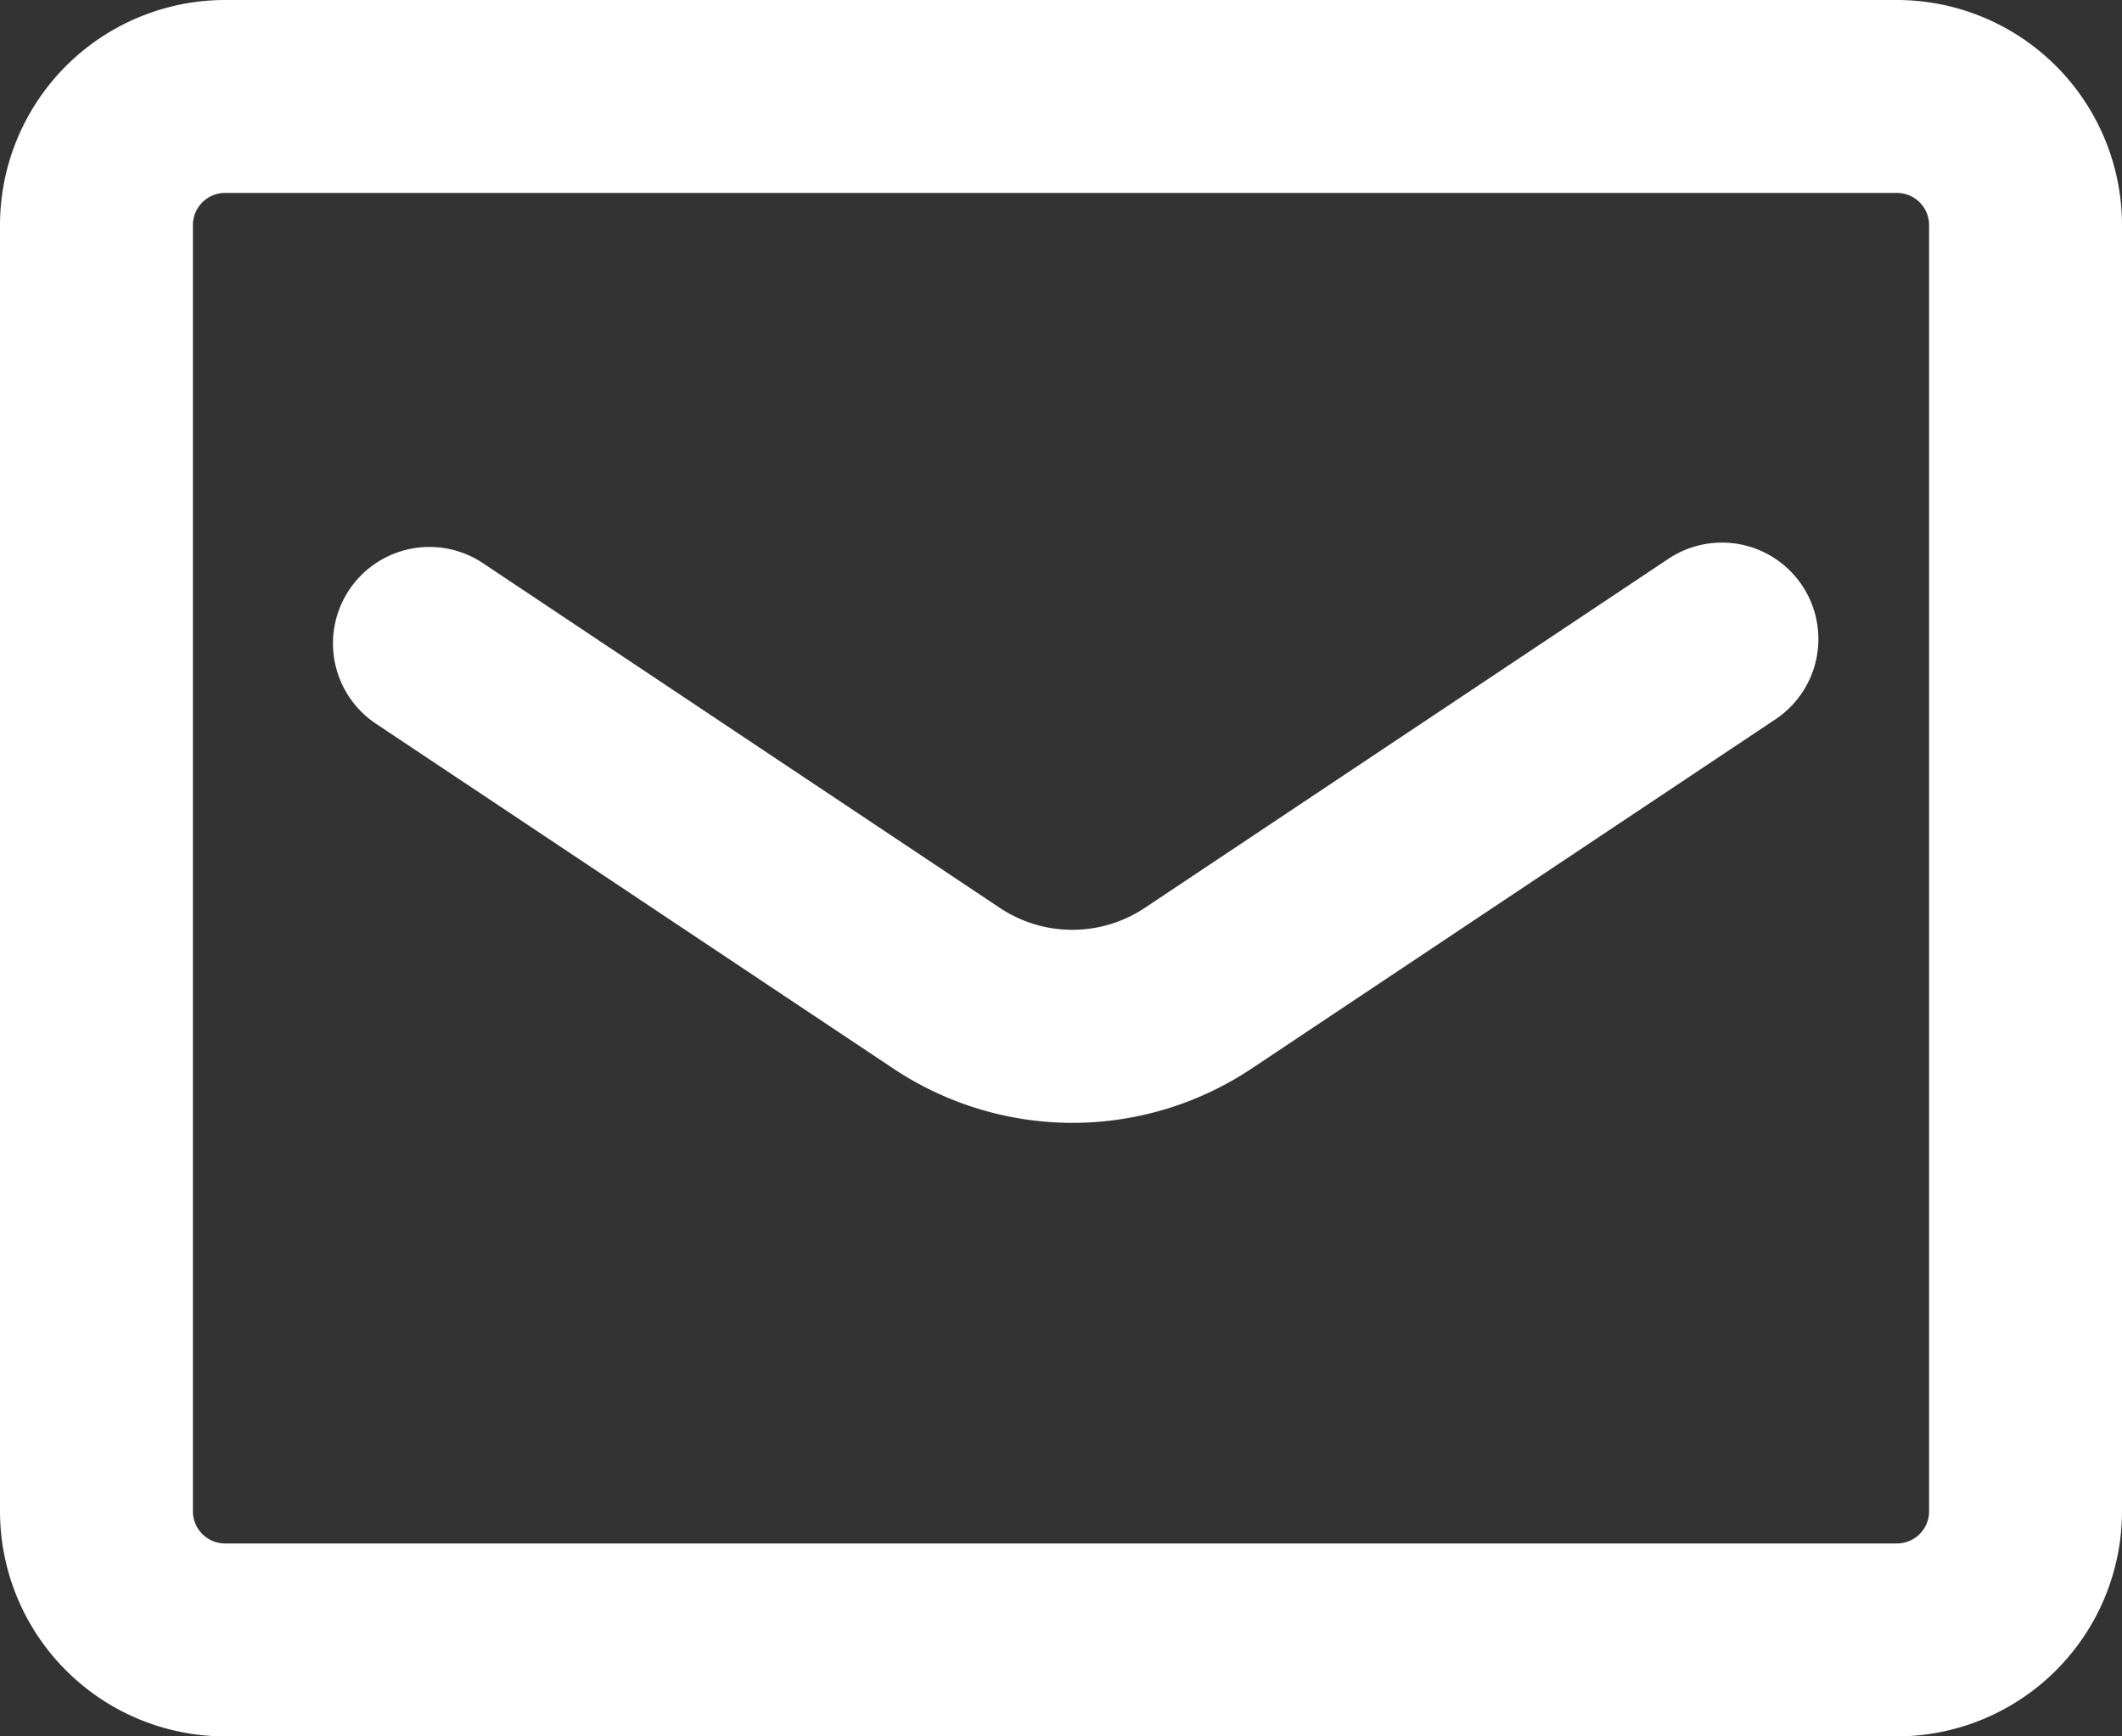
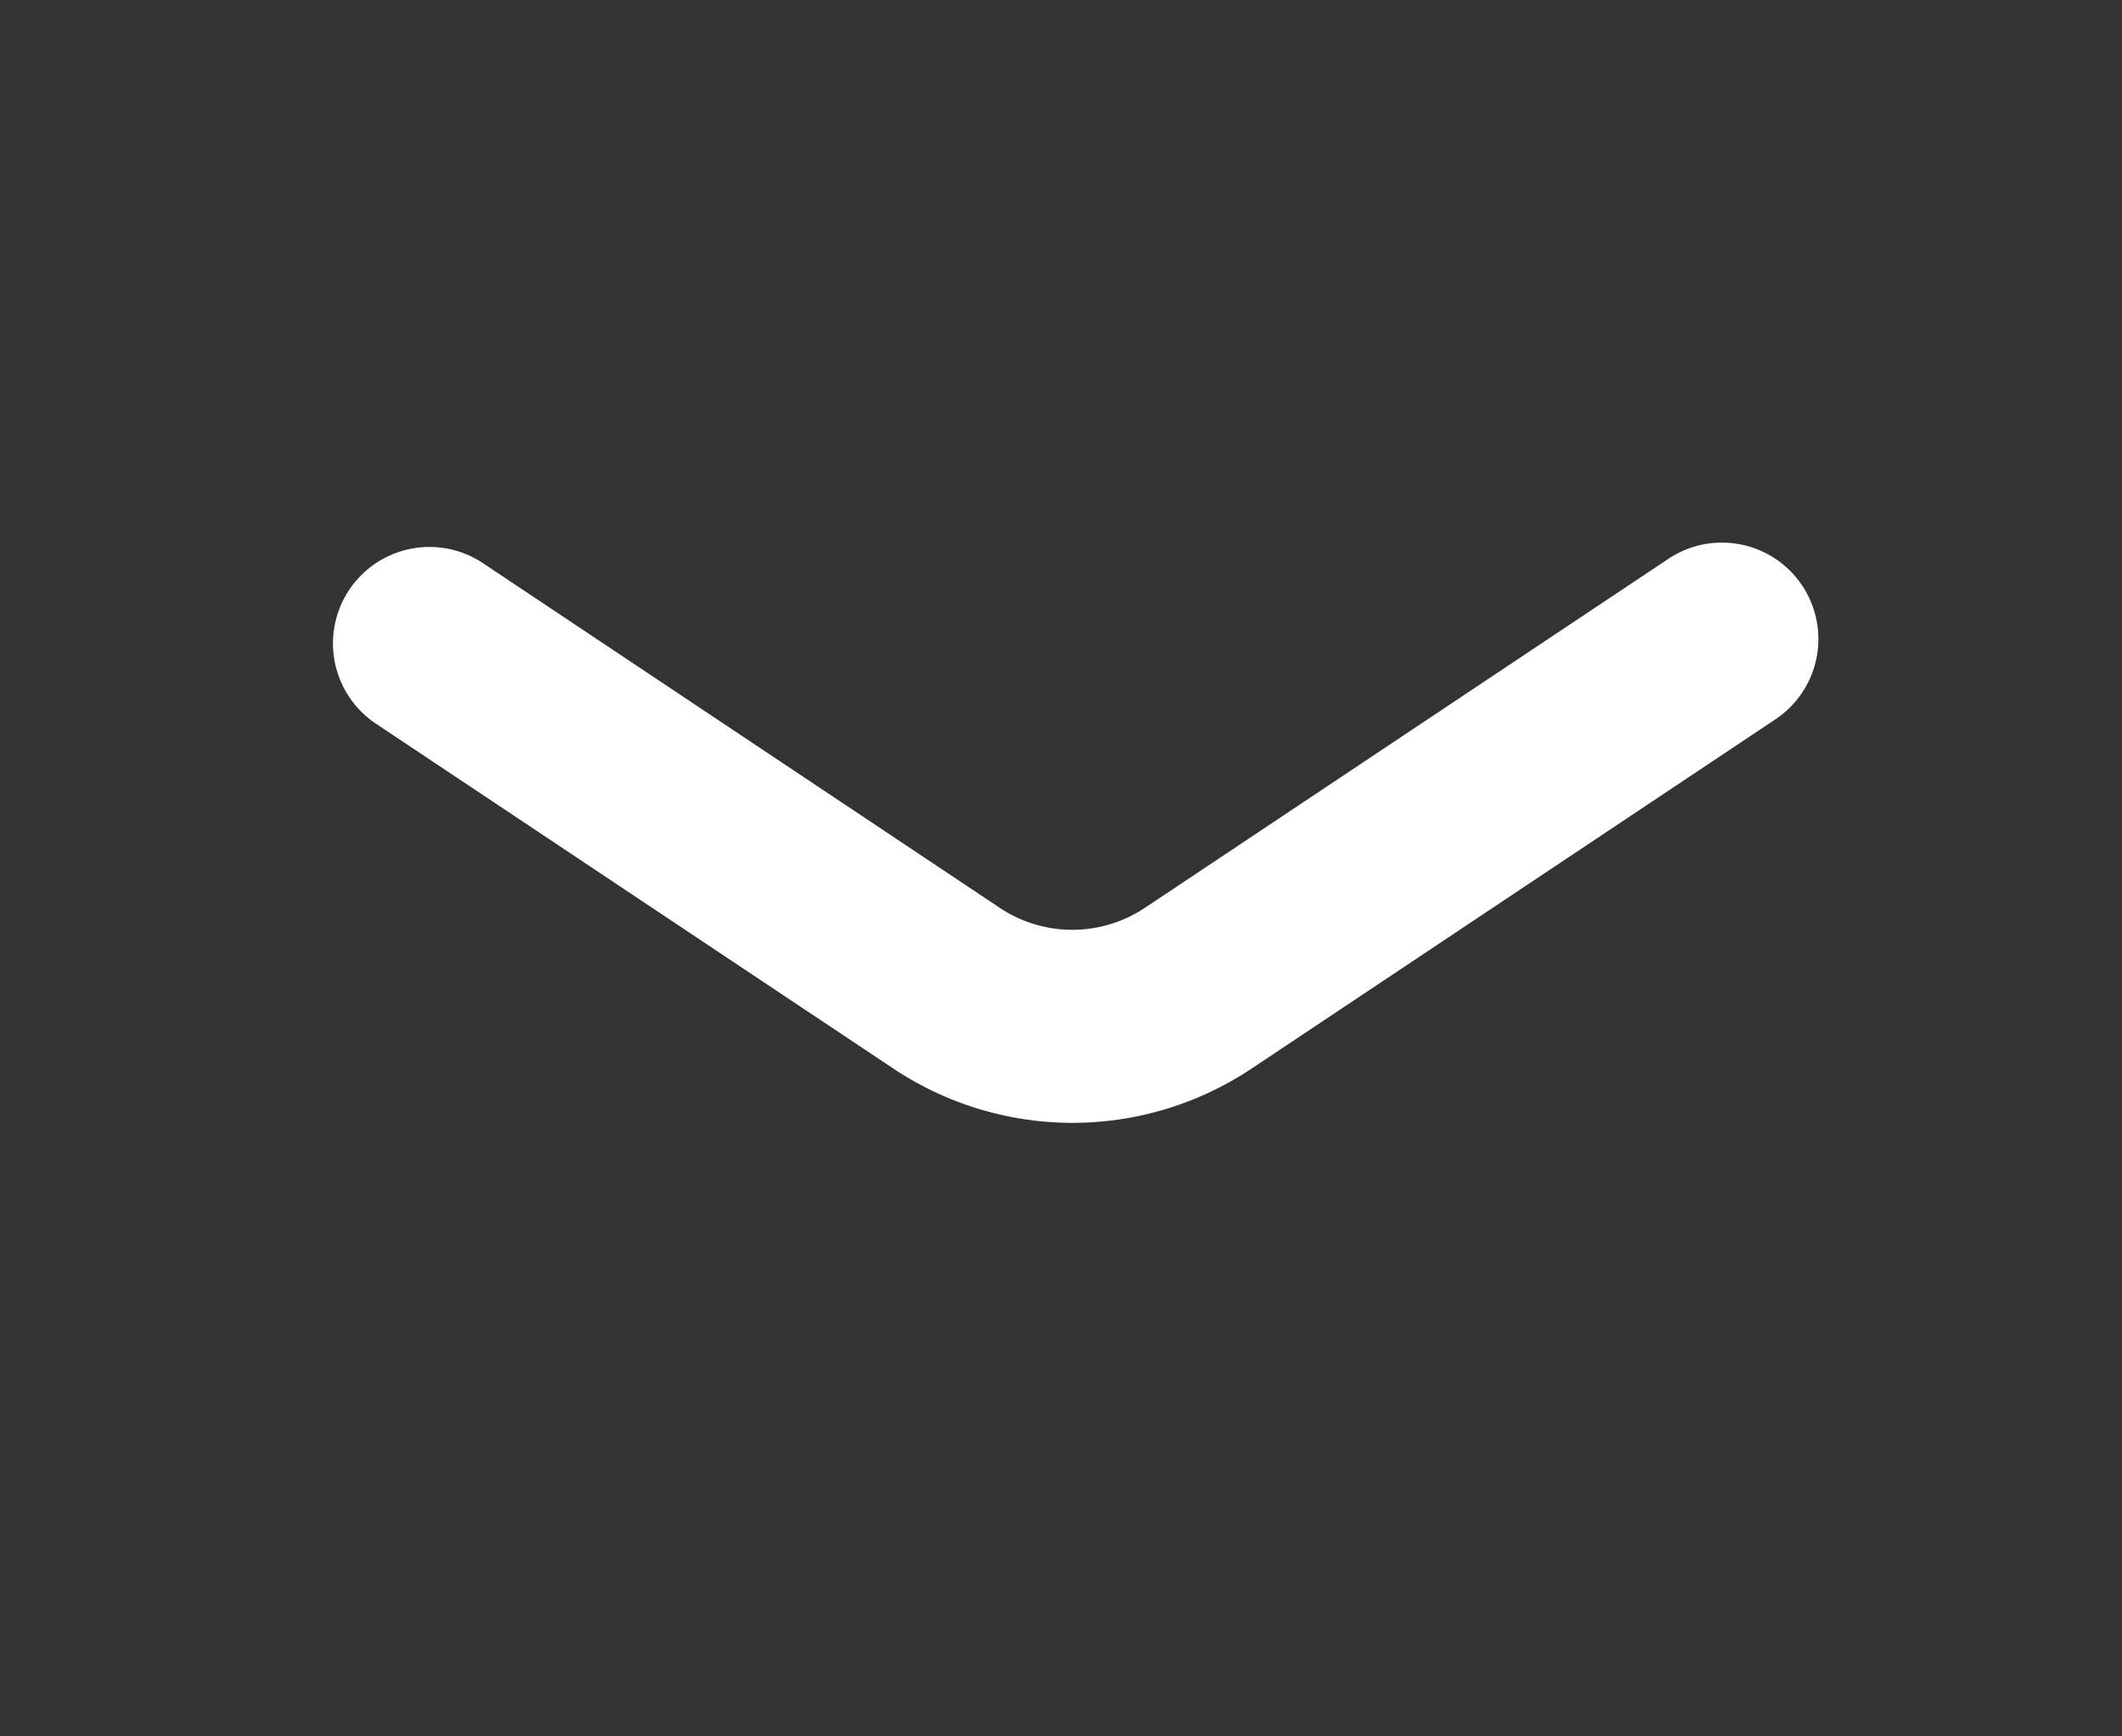
<svg xmlns="http://www.w3.org/2000/svg" width="16.5" height="13.5" viewBox="0 0 16.5 13.5">
  <rect x="0" y="0" width="16.5" height="13.5" fill="#333333" stroke="none" />
  <g id="_828_ma_f_1_" data-name="828_ma_f (1)" transform="translate(0.75 0.75)">
-     <path id="長方形_1823" data-name="長方形 1823" d="M1-.75H14A1.752,1.752,0,0,1,15.75,1V11A1.752,1.752,0,0,1,14,12.75H1A1.752,1.752,0,0,1-.75,11V1A1.752,1.752,0,0,1,1-.75Zm13,12a.25.25,0,0,0,.25-.25V1A.25.25,0,0,0,14,.75H1A.25.25,0,0,0,.75,1V11a.25.25,0,0,0,.25.25Z" fill="#fff" />
    <path id="パス_26" data-name="パス 26" d="M17.144,23.766a2.517,2.517,0,0,1-1.4-.429l-4.006-2.67a.75.75,0,1,1,.832-1.248l4.007,2.672a1.017,1.017,0,0,0,1.138,0l4.073-2.715a.75.75,0,0,1,.832,1.248l-4.071,2.714A2.512,2.512,0,0,1,17.144,23.766Z" transform="translate(-9.558 -15.786)" fill="#fff" />
  </g>
</svg>